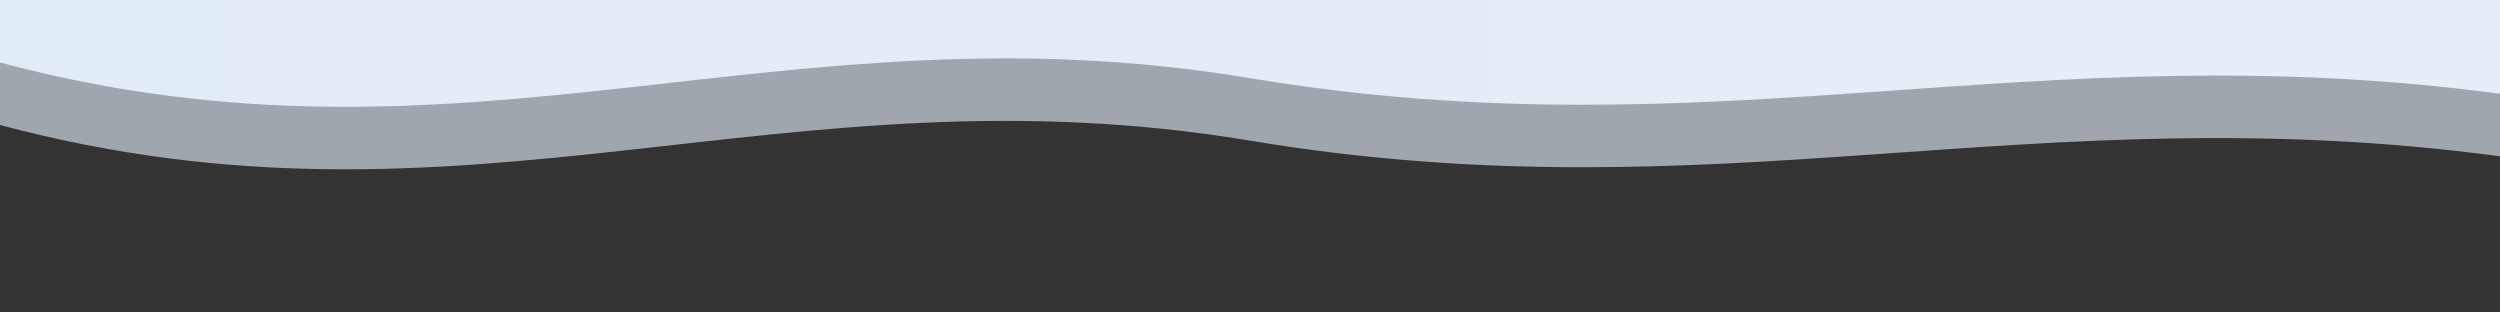
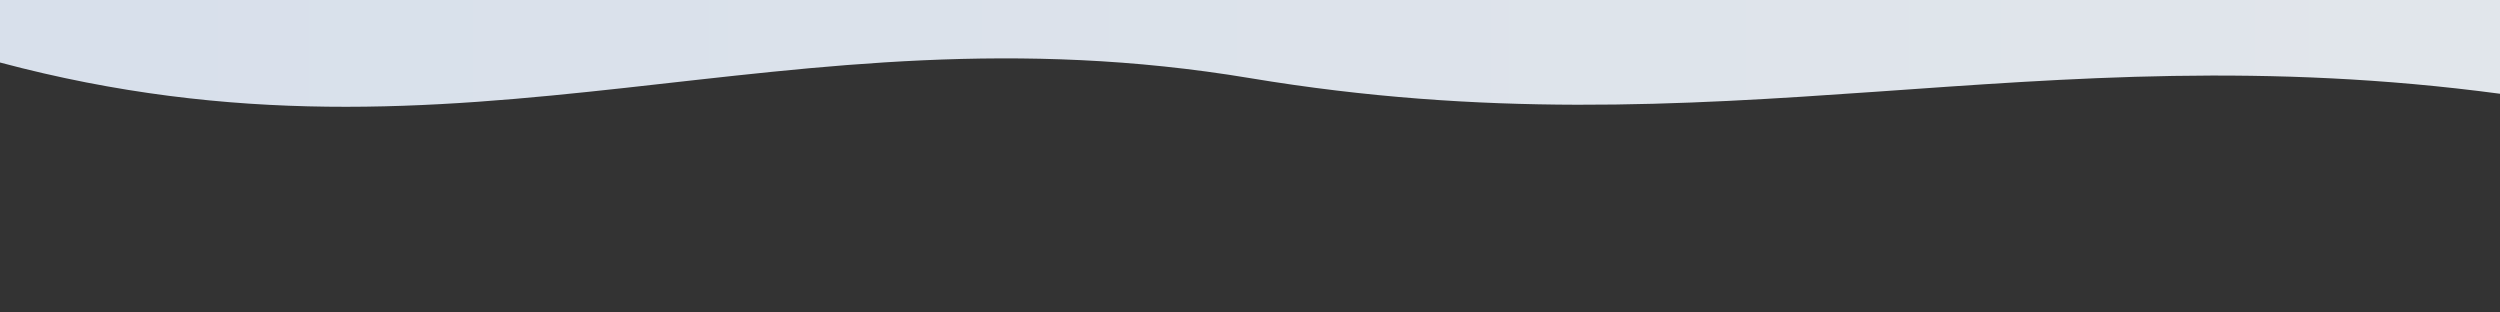
<svg xmlns="http://www.w3.org/2000/svg" viewBox="0 0 1600 200" preserveAspectRatio="none">
  <rect x="0" y="0" width="1600" height="200" fill="#333333" stroke="none" />
  <defs>
    <linearGradient id="waveGrad" x1="0" x2="1" y1="0" y2="0">
      <stop offset="0%" stop-color="#EAF3FF" />
      <stop offset="100%" stop-color="#F5FAFF" />
    </linearGradient>
  </defs>
  <path d="M0,40 C300,120 500,0 800,50 C1100,100 1300,20 1600,60 L1600,0 L0,0 Z" fill="url(#waveGrad)" opacity="0.9" />
-   <path d="M0,80 C300,160 500,40 800,90 C1100,140 1300,60 1600,100 L1600,0 L0,0 Z" fill="#EAF3FF" opacity="0.6" />
</svg>